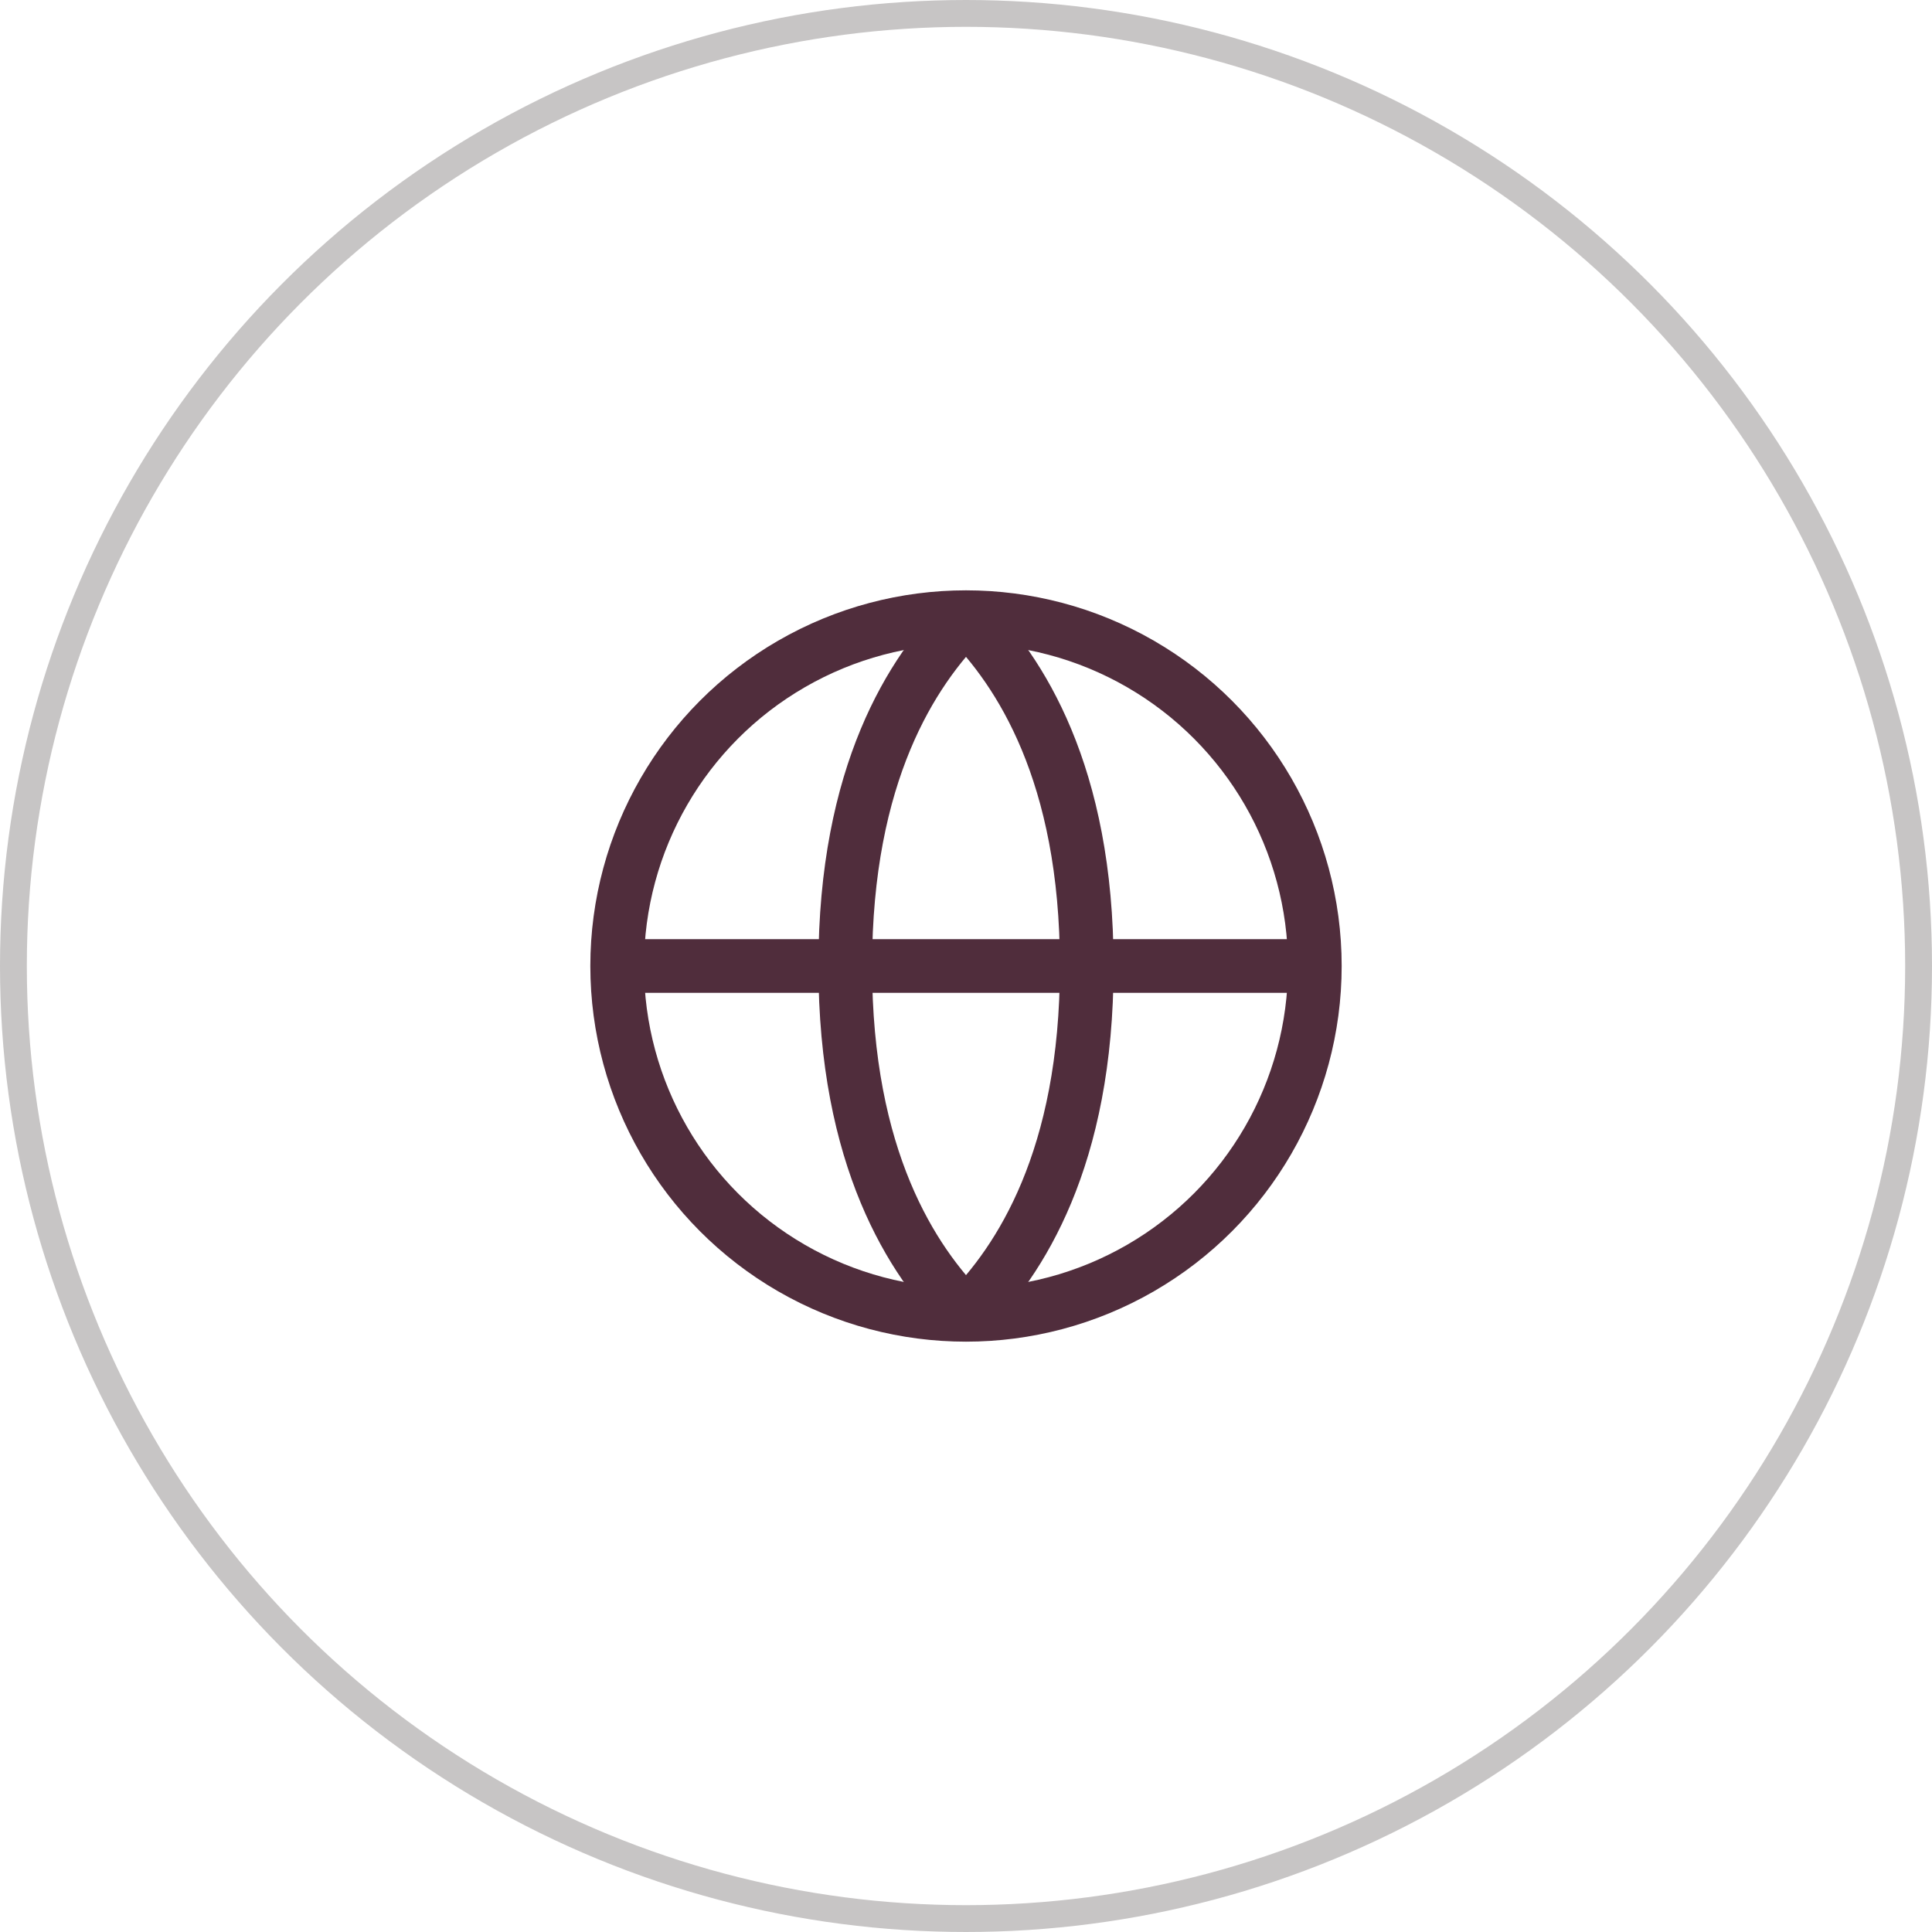
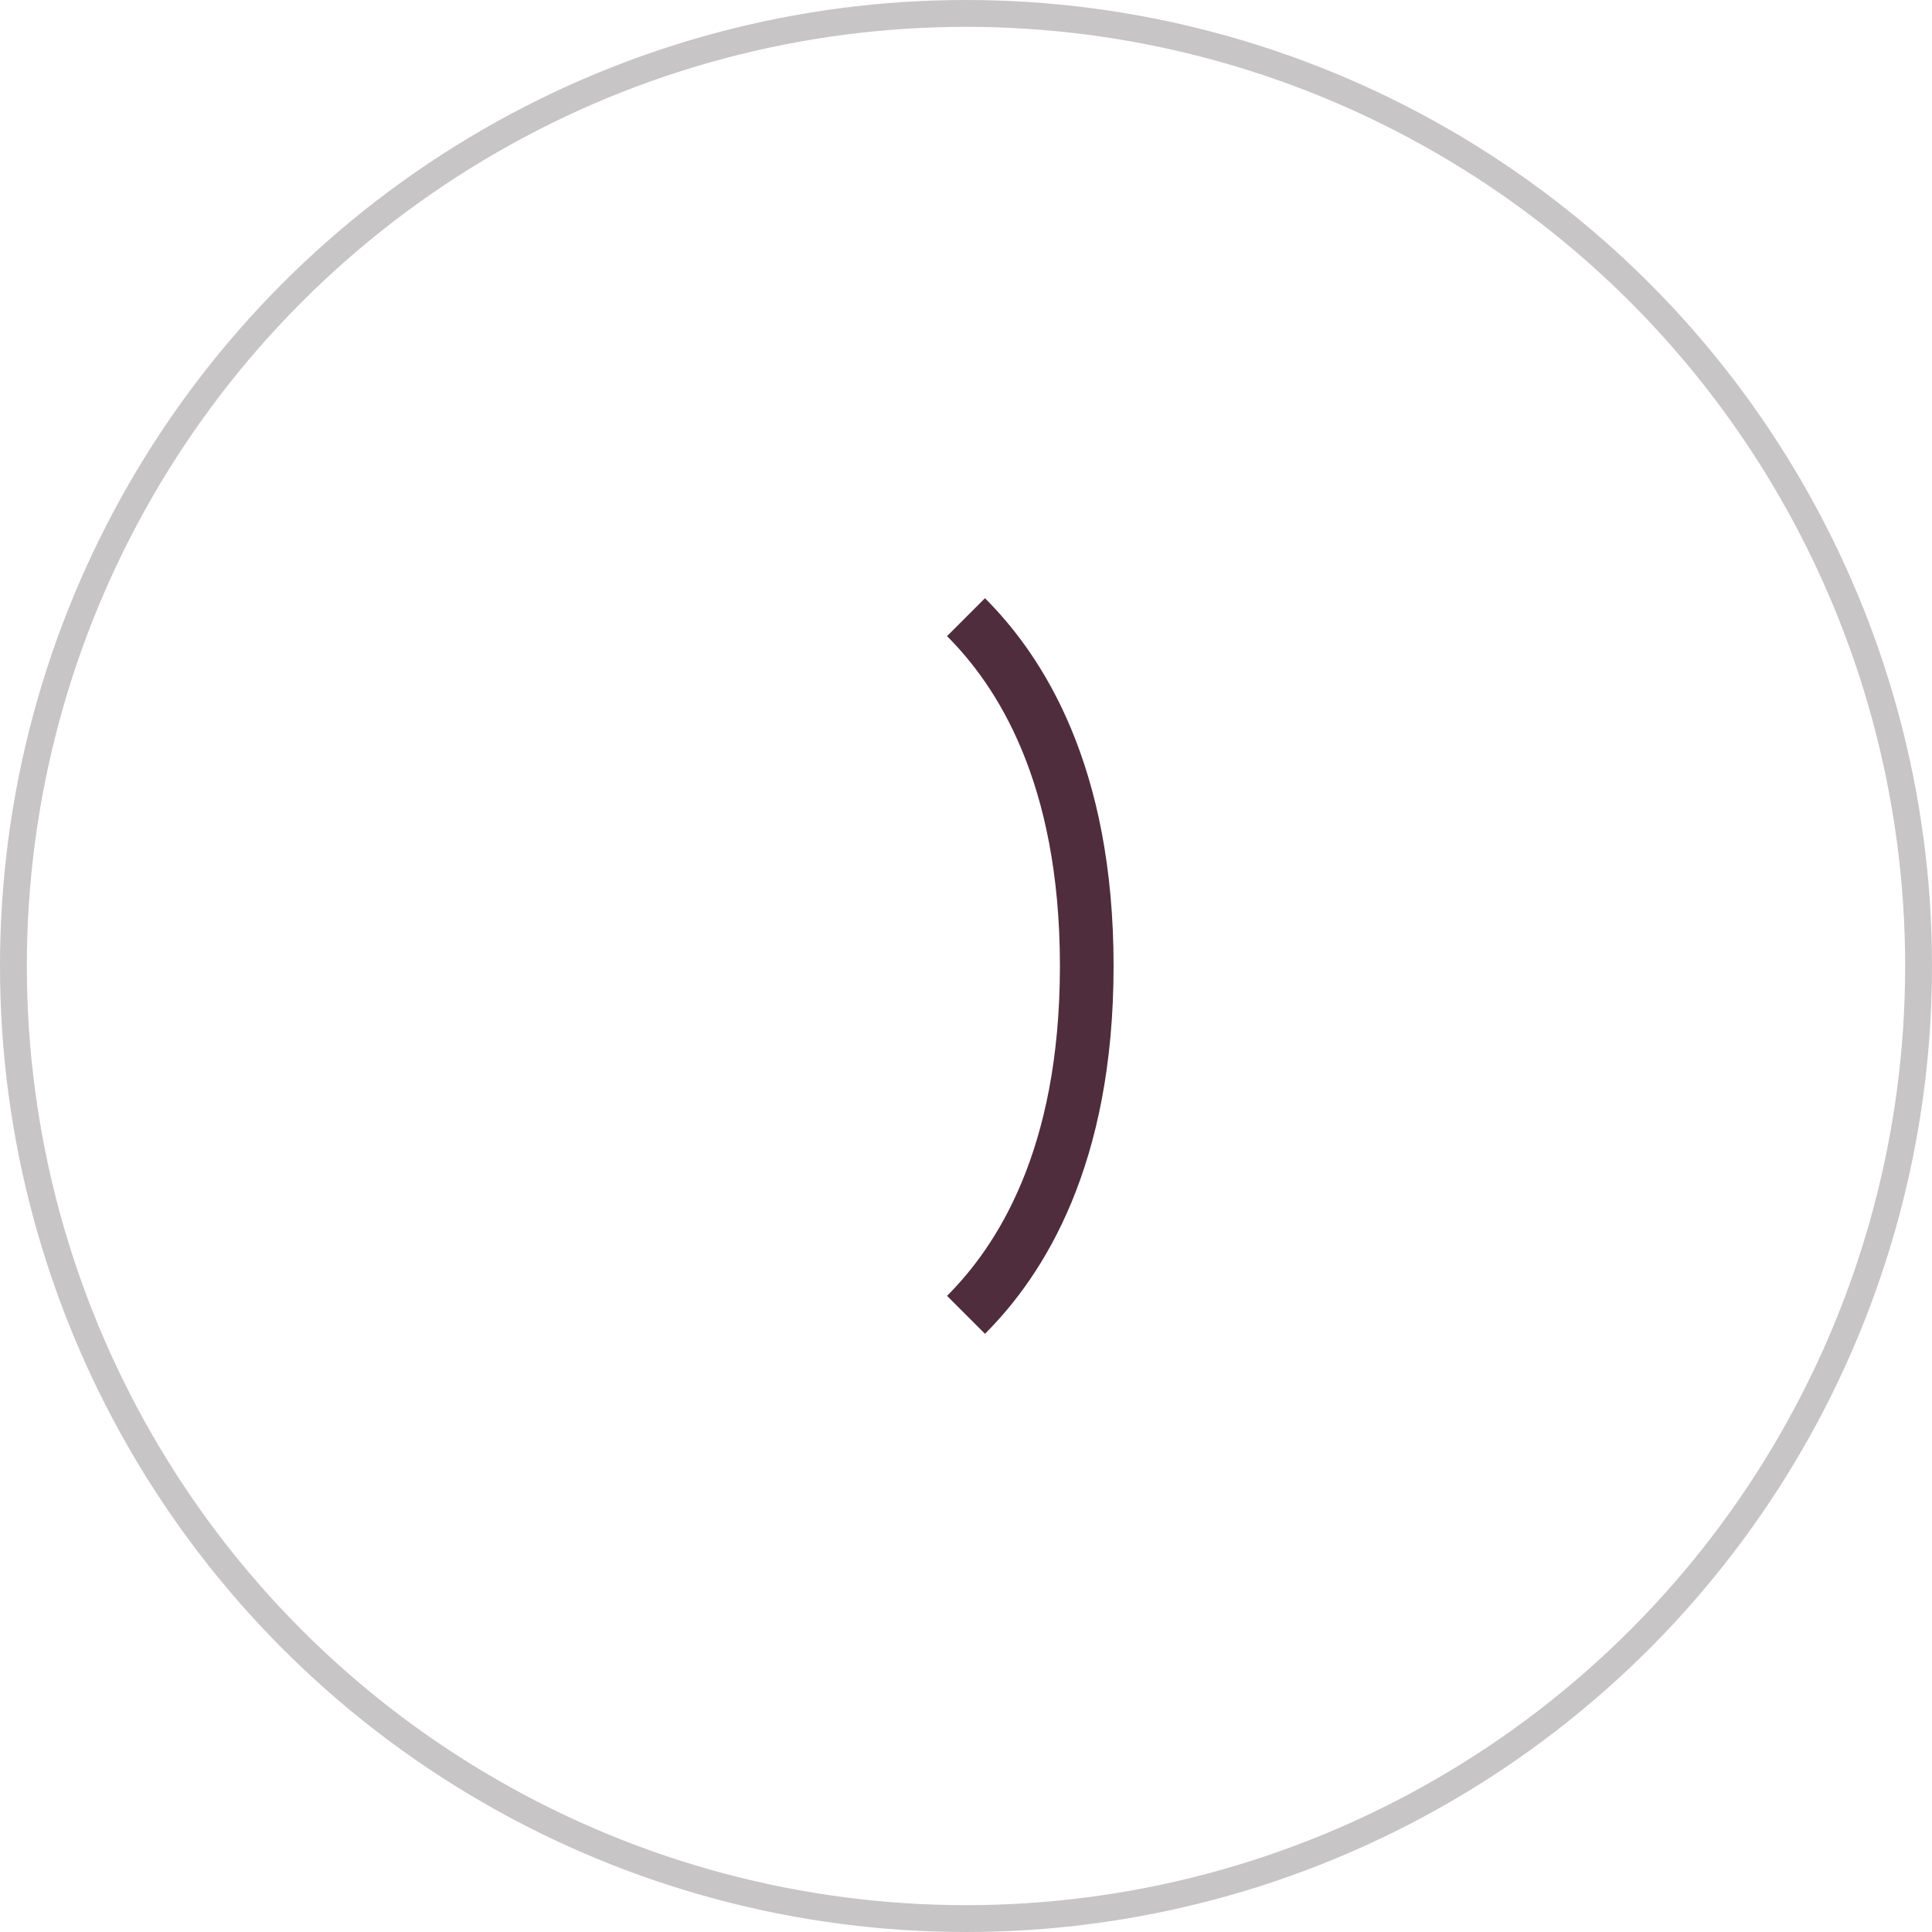
<svg xmlns="http://www.w3.org/2000/svg" width="72" height="72" viewBox="0 0 72 72" fill="none">
  <circle cx="36" cy="36" r="35.5" stroke="#C7C5C5" />
-   <circle cx="36" cy="36" r="13" stroke="#502D3C" stroke-width="2" />
-   <path d="M36 49C34 47 31.5 43.18 31.5 36C31.5 28.82 34 25 36 23" stroke="#502D3C" stroke-width="2" />
  <path d="M36 49C38 47 40.5 43.18 40.5 36C40.5 28.82 38 25 36 23" stroke="#502D3C" stroke-width="2" />
-   <path d="M23 36H48.5" stroke="#502D3C" stroke-width="2" />
</svg>